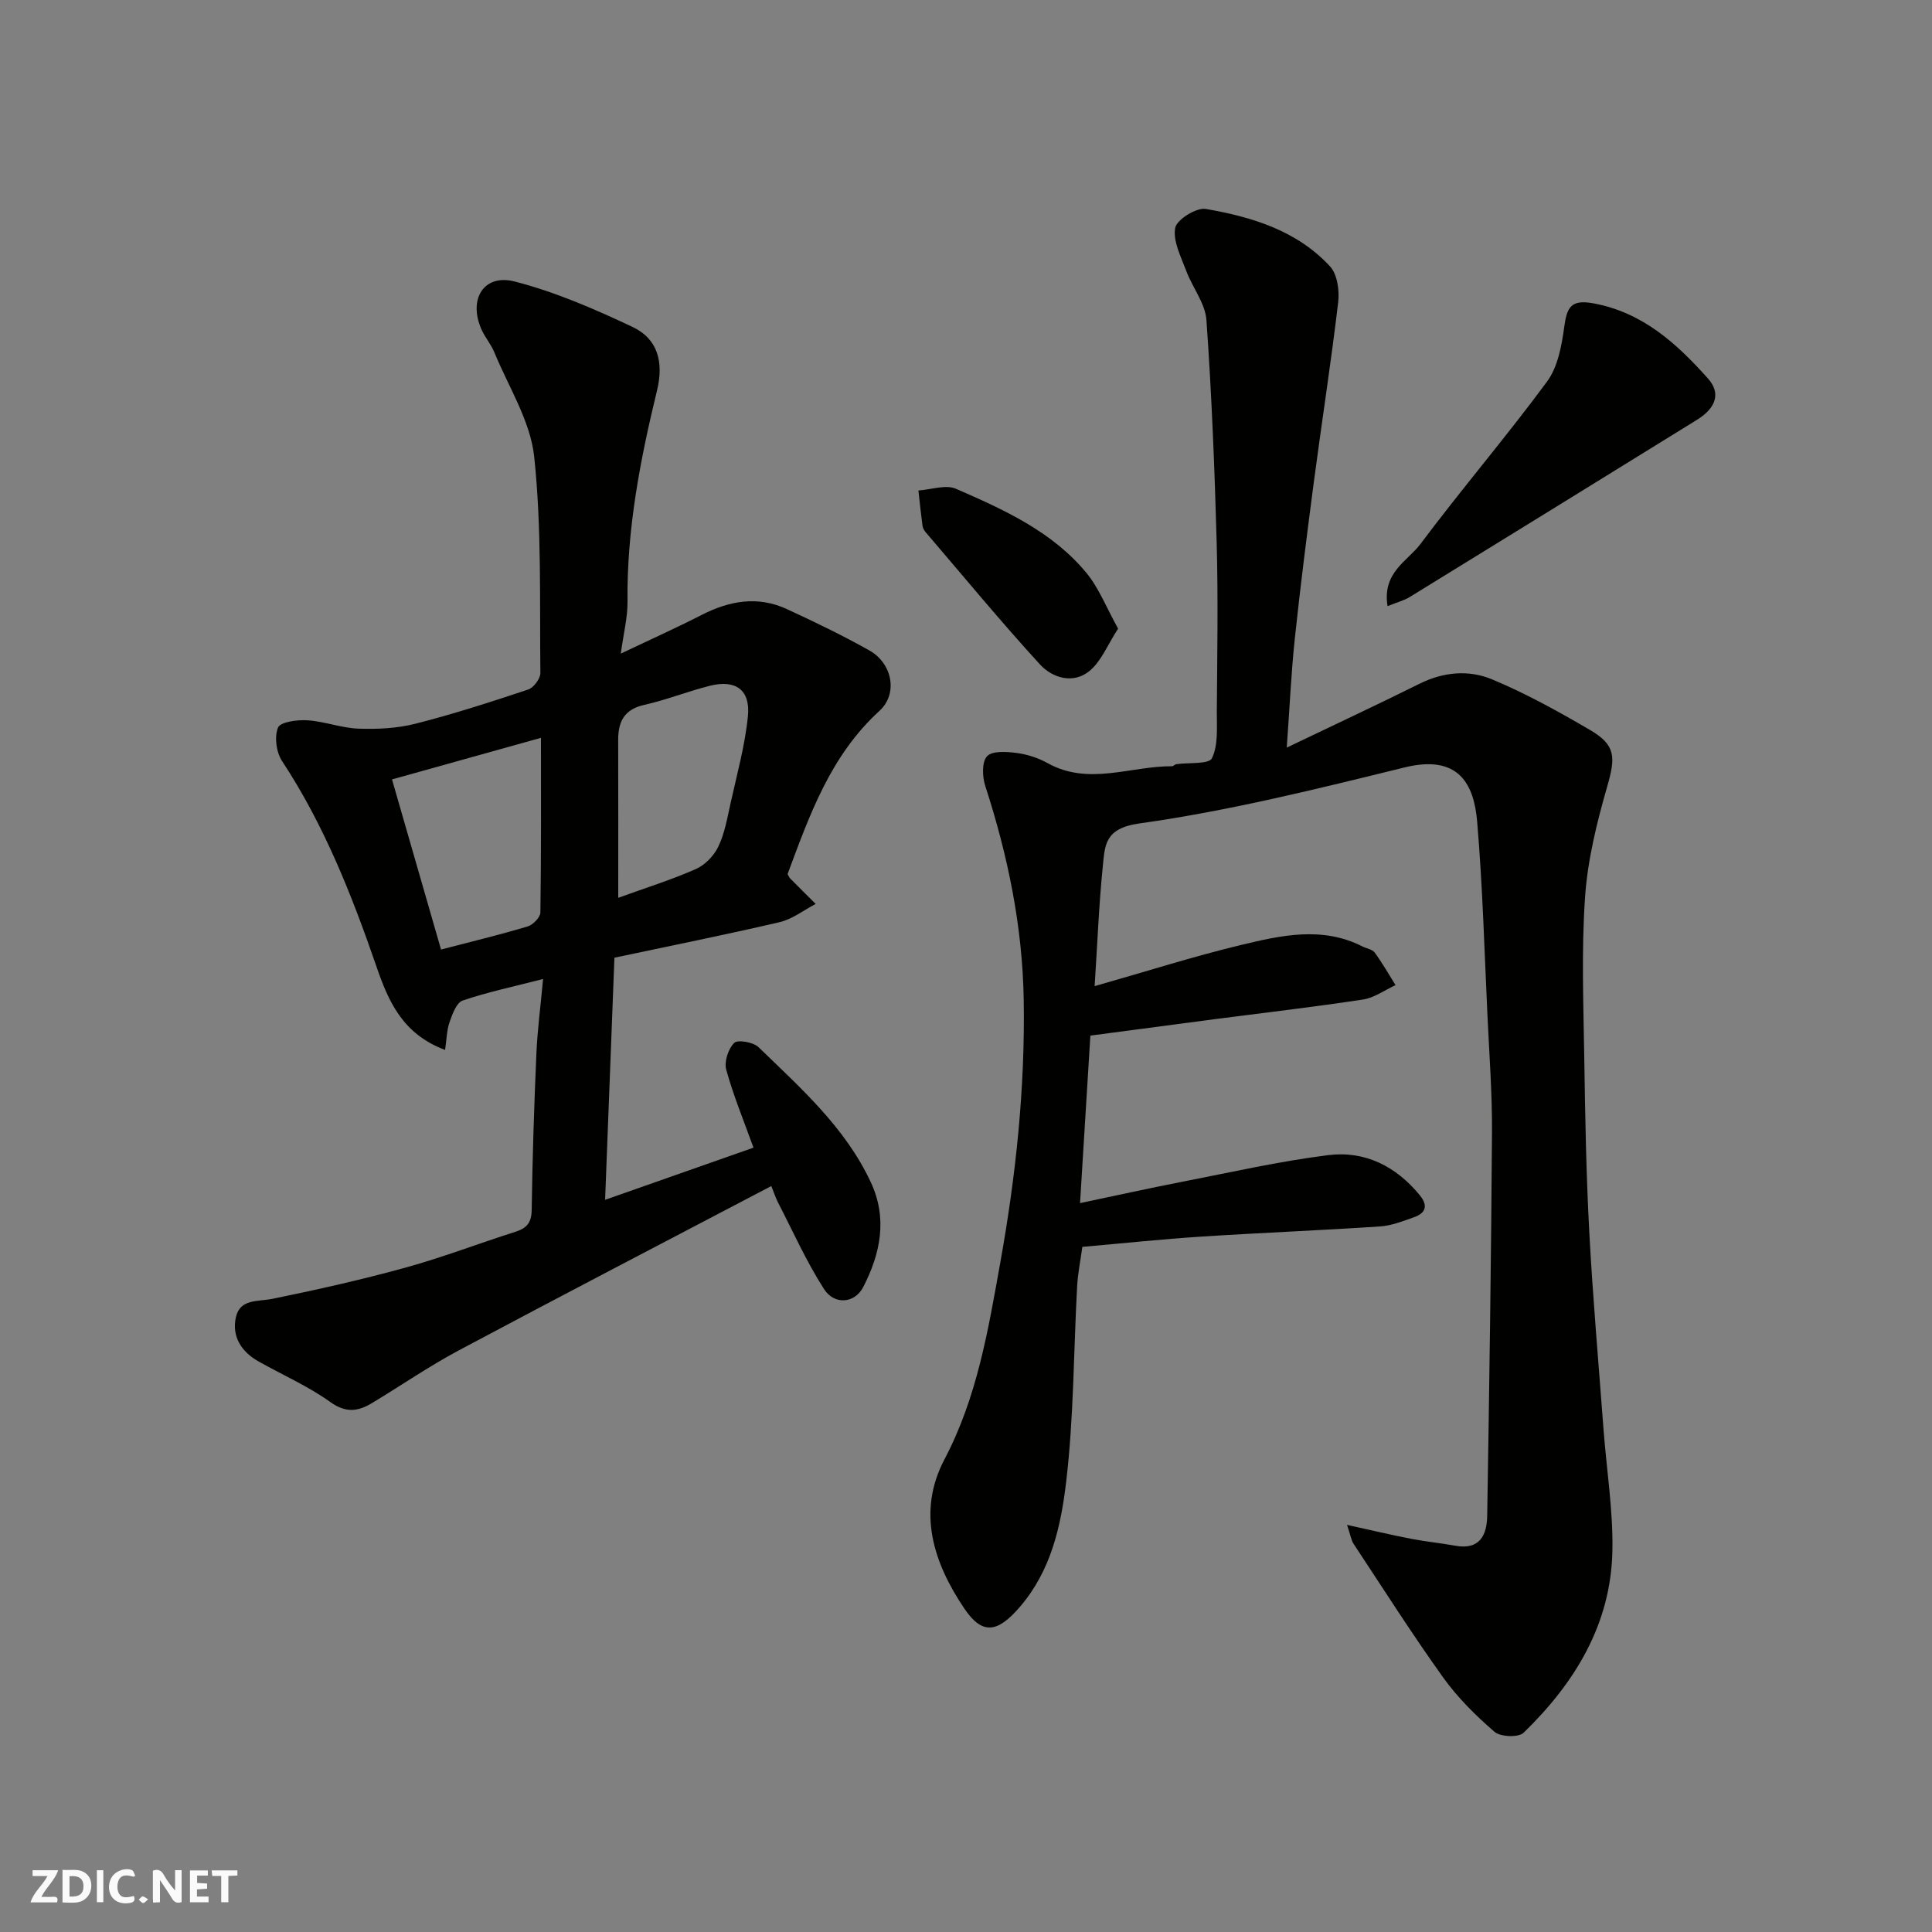
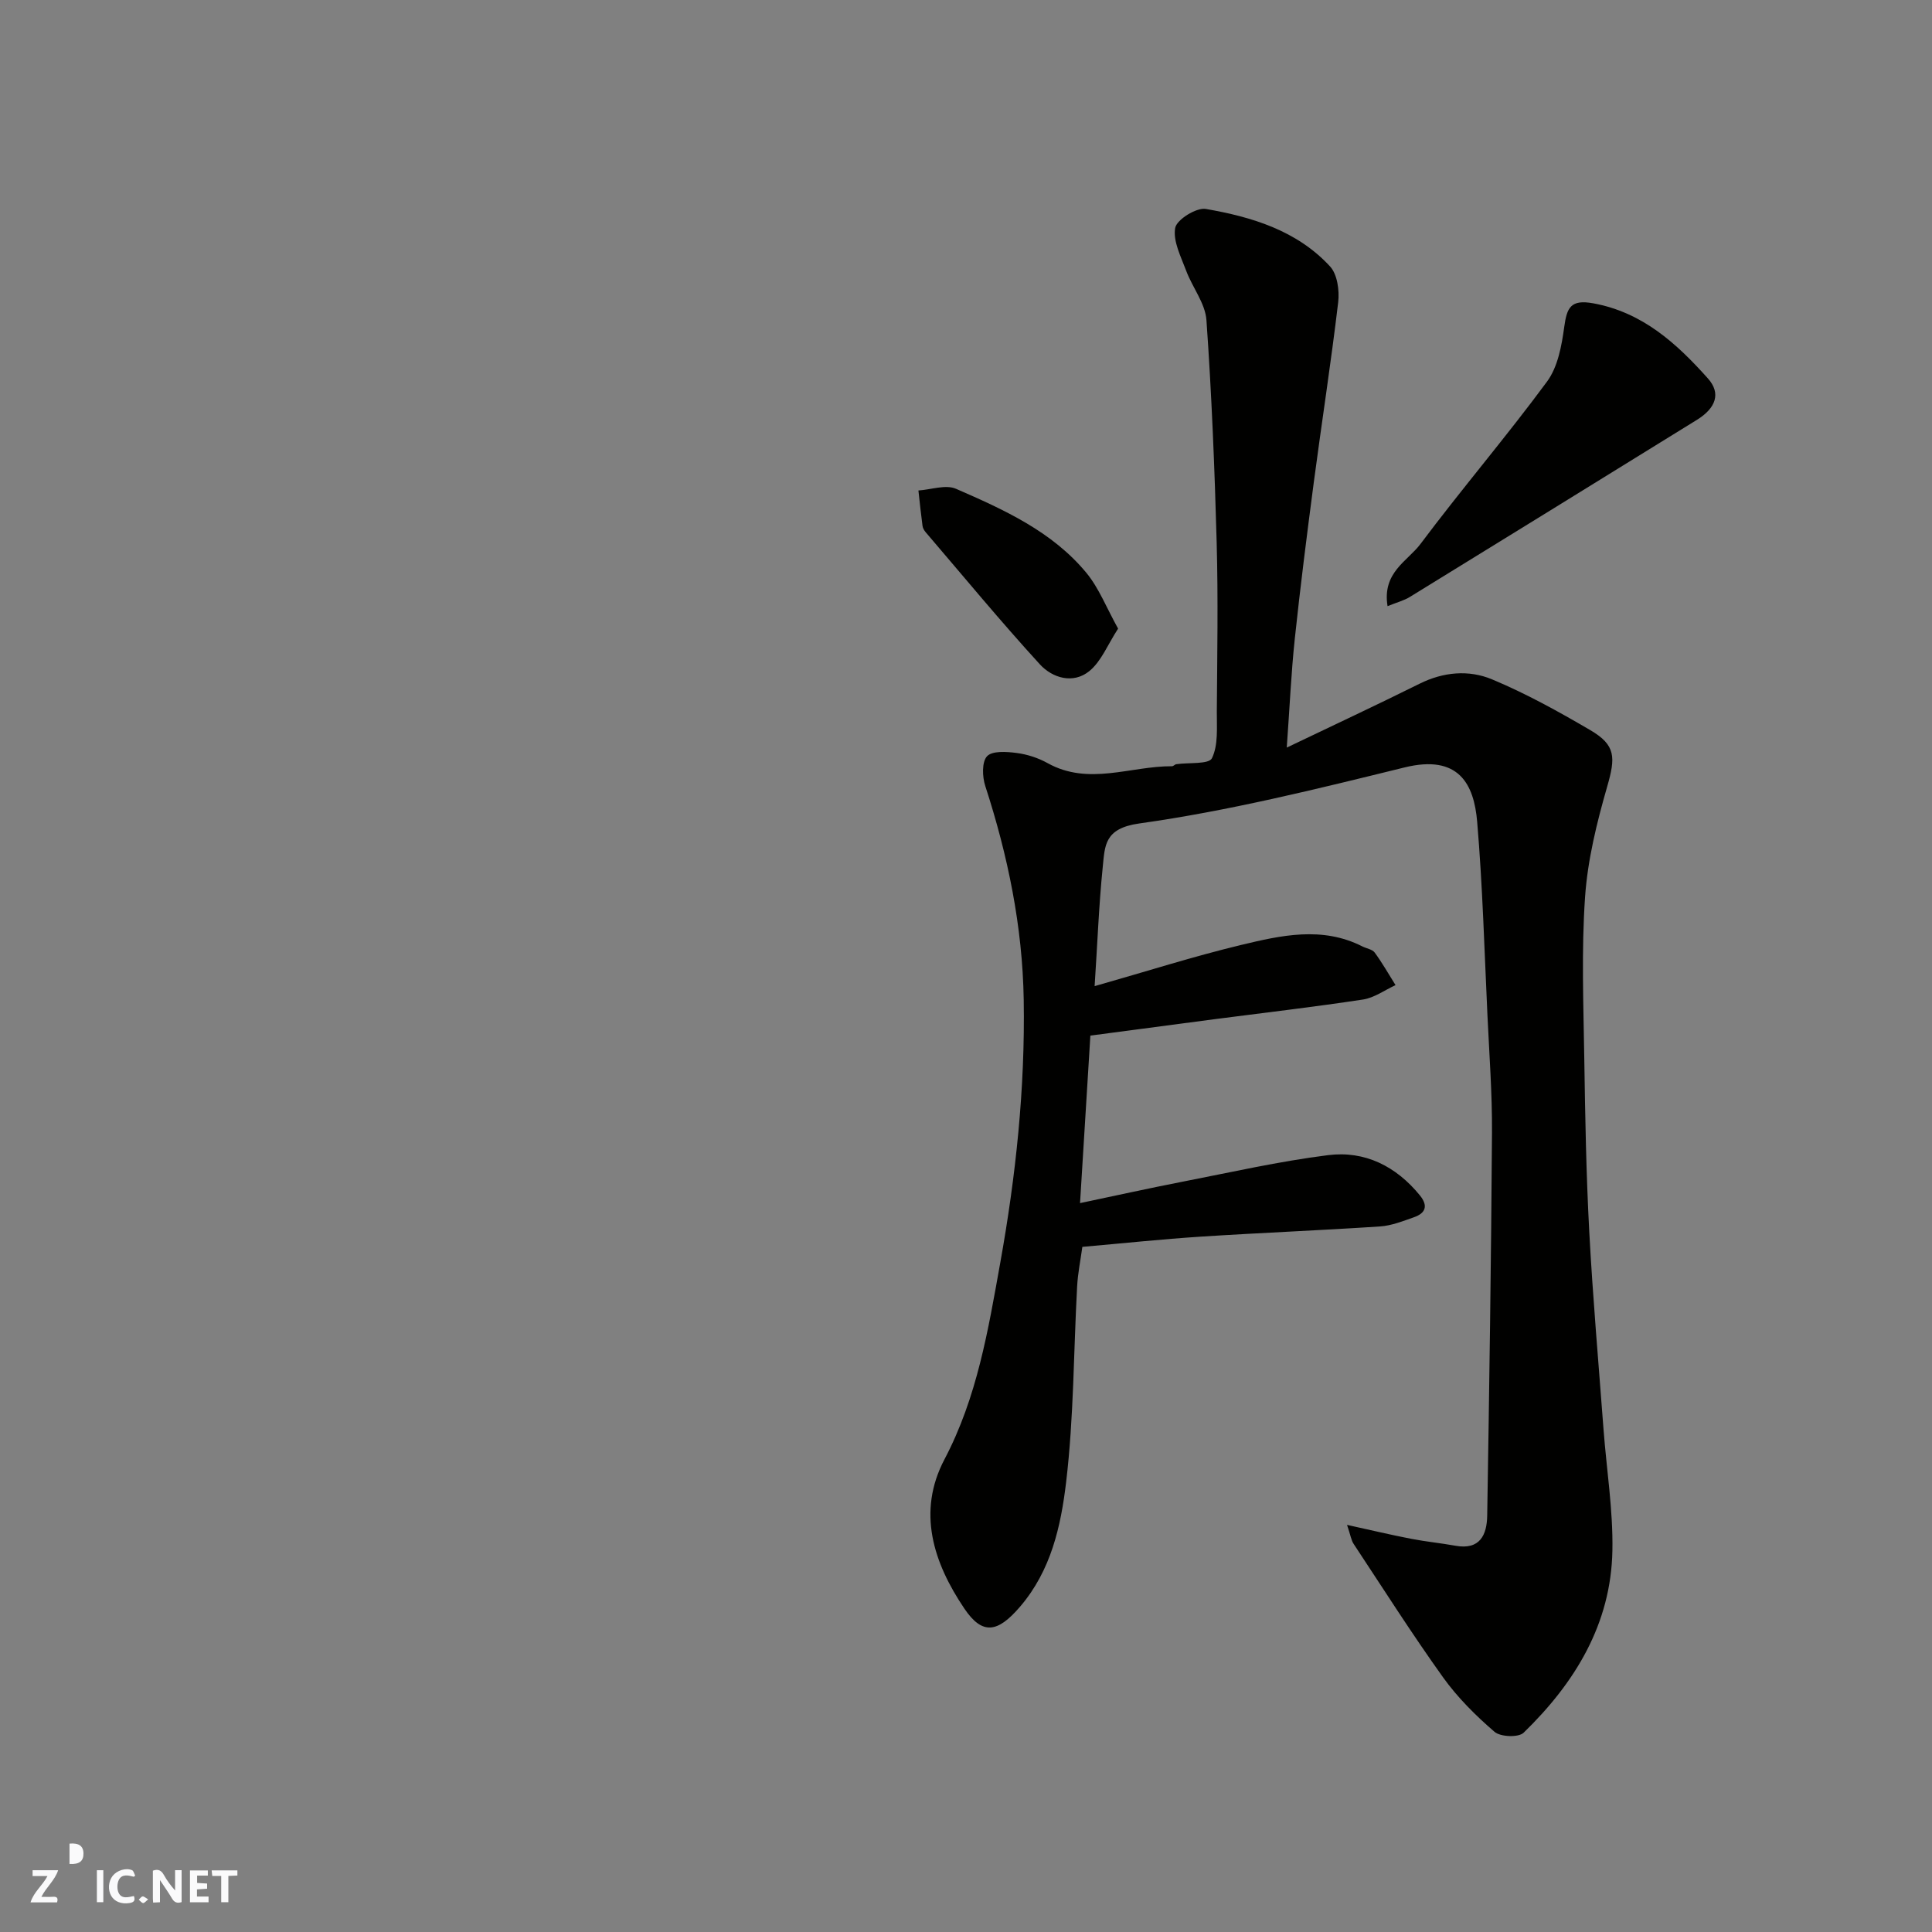
<svg xmlns="http://www.w3.org/2000/svg" enable-background="new 0 0 400 400" viewBox="0 0 400 400">
  <rect x="0" y="0" width="400" height="400" fill="#808080" stroke="none" />
  <g fill="#fafafb">
    <path d="m37.59 393.81c-.92.31-1.52.05-2-.78-.7-1.2-1.52-2.34-2.47-3.78v4.59c-.55.03-.95.05-1.41.07-.03-.37-.06-.64-.06-.91 0-1.91 0-3.81 0-5.7 1.13-.41 1.77-.03 2.29.91.62 1.11 1.38 2.14 2.31 3.19v-4.2h1.35v6.61z" />
-     <path d="m12.94 393.88v-6.75c1.9.19 3.93-.54 5.37 1.29.8 1.01.78 2.88.03 3.97-1.37 1.97-3.4 1.51-5.4 1.49m1.45-1.22c2.04.12 2.92-.58 2.89-2.21-.03-1.51-.98-2.19-2.89-2z" />
+     <path d="m12.94 393.88v-6.75m1.45-1.22c2.04.12 2.92-.58 2.89-2.21-.03-1.51-.98-2.19-2.89-2z" />
    <path d="m11.81 393.87h-5.49c.68-2.18 2.47-3.48 3.51-5.45h-3.08v-1.21h5.29c-.71 2.13-2.44 3.48-3.47 5.51.86 0 1.63.04 2.39-.01.79-.05 1.14.21.85 1.16" />
    <path d="m39.33 393.86v-6.61h3.7v1.07h-2.22v1.52c.68.04 1.34.09 2.07.13v1.07c-.72.05-1.38.09-2.1.14v1.48h2.4v1.19h-3.85z" />
    <path d="m27.71 388.56c-1.15-.3-2.46-.61-3.1.64-.37.73-.41 1.93-.06 2.67.63 1.35 1.99.93 3.17.68.35.94-.01 1.32-.93 1.46-1.62.25-3.05-.27-3.76-1.48-.73-1.24-.6-3.03.31-4.17.88-1.11 2.71-1.7 4-1.16.32.13.44.74.65 1.12-.1.08-.19.16-.28.24" />
    <path d="m49.15 387.24v1.07c-.59.02-1.17.05-1.87.08v5.44h-1.48v-5.44h-1.85c-.05-.4-.08-.73-.13-1.15z" />
    <path d="m20.06 387.21h1.33v6.62h-1.33z" />
    <path d="m30.68 393.25c-.49.38-.8.79-1.05.76-.32-.05-.6-.45-.9-.7.26-.24.51-.64.8-.67.29-.04.62.3 1.15.61" />
  </g>
  <path d="m226.63 204.17c10.88-3.09 20.48-6.16 30.26-8.51 8.32-2 16.84-3.95 25.18.29.85.43 2.04.59 2.54 1.26 1.58 2.15 2.9 4.49 4.32 6.75-2.24 1.03-4.39 2.62-6.73 2.98-10.19 1.55-20.43 2.73-30.65 4.06-8.28 1.08-16.56 2.19-25.8 3.41-.69 11.17-1.39 22.59-2.14 34.68 7.53-1.58 14.28-3.08 21.06-4.4 10.08-1.96 20.13-4.25 30.3-5.53 7.61-.96 14.09 2.3 19.01 8.34 1.75 2.16 1.17 3.68-1.24 4.52-2.28.8-4.63 1.74-7 1.9-12.36.82-24.73 1.31-37.09 2.11-8.02.52-16.03 1.37-24.56 2.12-.38 2.75-.93 5.44-1.08 8.15-.74 13.53-.68 27.14-2.28 40.56-1.08 9.08-3.1 18.28-9.54 25.79-4.59 5.35-7.76 5.98-11.53.39-6.43-9.53-9.83-20.03-4.12-30.89 6.76-12.85 9.04-26.71 11.55-40.69 3.24-18.04 5.16-36.16 4.86-54.48-.25-15.16-3.28-29.85-7.96-44.25-.62-1.9-.73-4.97.36-6.15 1.07-1.16 4.04-.96 6.1-.69 2.21.28 4.49 1.02 6.43 2.1 8.52 4.75 17.19.6 25.77.65.3 0 .58-.38.89-.42 2.57-.38 6.75.06 7.38-1.24 1.33-2.73.99-6.37 1.01-9.64.08-11.66.29-23.33-.03-34.99-.42-15.37-1.04-30.75-2.12-46.08-.25-3.49-2.91-6.76-4.2-10.23-1.08-2.9-2.76-6.11-2.27-8.85.31-1.72 4.39-4.27 6.34-3.93 9.55 1.65 18.89 4.48 25.73 11.91 1.5 1.63 1.96 4.97 1.68 7.38-1.48 12.5-3.42 24.95-5.07 37.44-1.41 10.72-2.77 21.45-3.91 32.19-.76 7.14-1.07 14.33-1.67 22.6 9.45-4.53 18.52-8.76 27.49-13.22 4.94-2.46 10.2-2.91 14.98-.92 7.03 2.93 13.77 6.66 20.36 10.52 5.32 3.11 5.25 5.64 3.52 11.66-2.15 7.47-4.06 15.19-4.59 22.91-.77 11.11-.33 22.32-.16 33.48.18 11.93.39 23.88 1.03 35.79.73 13.65 1.93 27.27 2.95 40.9.63 8.37 1.99 16.75 1.84 25.1-.27 15.23-7.75 27.42-18.38 37.74-1.05 1.02-4.78.88-6.02-.18-3.9-3.36-7.66-7.1-10.65-11.27-6.46-9.02-12.41-18.39-18.53-27.65-.49-.73-.61-1.71-1.36-3.93 5.01 1.1 9.12 2.08 13.26 2.88 3.04.59 6.14.89 9.19 1.44 5.09.92 6.51-2.28 6.57-6.25.43-26.43.82-52.85.99-79.28.05-8.1-.56-16.2-.94-24.3-.63-13.37-1-26.76-2.13-40.09-.66-7.74-3.79-13.99-15.04-11.22-18.18 4.47-36.43 9.01-54.92 11.6-7.3 1.02-7.1 4.66-7.56 9.01-.81 8-1.11 16.08-1.68 24.67z" fill="#010100" />
-   <path d="m159.69 245.56c-21.95 11.51-43.4 22.66-64.74 34.04-6.17 3.29-11.96 7.3-17.97 10.91-2.85 1.71-5.36 2.08-8.57-.22-4.61-3.3-9.91-5.62-14.88-8.42-3.54-1.99-5.56-5.13-4.7-9.11.85-3.92 4.56-3.23 7.62-3.86 9.23-1.88 18.44-3.96 27.53-6.46 7.68-2.12 15.15-5 22.75-7.42 2.34-.75 3.31-1.88 3.35-4.51.16-10.77.5-21.54.97-32.3.21-4.91.86-9.79 1.39-15.52-6.16 1.59-11.51 2.71-16.65 4.46-1.28.44-2.13 2.81-2.71 4.45-.59 1.69-.6 3.58-.93 5.77-8.79-3.27-11.72-10.03-14.2-17.23-5.11-14.83-10.85-29.36-19.55-42.57-1.2-1.82-1.63-5.02-.84-6.93.49-1.18 3.99-1.65 6.09-1.51 3.55.23 7.04 1.6 10.58 1.73 3.92.14 8-.06 11.78-1.02 7.87-2 15.63-4.51 23.34-7.08 1.14-.38 2.55-2.27 2.53-3.44-.17-14.94.29-29.96-1.28-44.76-.79-7.42-5.32-14.46-8.26-21.63-.67-1.64-1.9-3.05-2.63-4.67-2.82-6.26.42-11.63 6.84-9.98 8.4 2.16 16.53 5.69 24.41 9.41 5.24 2.47 6.49 7.3 5.07 13.15-3.49 14.35-6.28 28.82-6.11 43.71.04 3.23-.81 6.47-1.39 10.77 6.18-2.94 11.51-5.33 16.69-7.98 5.78-2.96 11.65-4.03 17.7-1.23 5.79 2.68 11.56 5.45 17.11 8.58 4.69 2.65 5.96 8.92 2.05 12.49-10.15 9.27-14.47 21.57-19.02 33.79.22.37.33.69.54.91 1.75 1.77 3.52 3.52 5.28 5.27-2.48 1.29-4.82 3.15-7.46 3.77-11.37 2.65-22.83 4.94-34.21 7.36-.64 16.73-1.27 33.04-1.93 50.13 10.37-3.65 20.41-7.18 30.72-10.8-1.97-5.47-4.14-10.71-5.64-16.13-.46-1.66.41-4.32 1.65-5.56.72-.72 3.96-.16 5.04.89 8.74 8.48 17.96 16.62 23.25 27.98 3.5 7.51 1.98 14.78-1.58 21.68-1.75 3.4-5.97 3.77-8.12.41-3.66-5.69-6.43-11.95-9.55-17.98-.44-.86-.72-1.77-1.36-3.34zm-78.53-84.19c3.42 11.87 6.78 23.55 10.15 35.22 6.08-1.58 12.06-3.03 17.94-4.78 1.1-.33 2.61-1.88 2.63-2.89.18-11.91.12-23.82.12-36.16-10.69 2.99-20.67 5.77-30.84 8.61zm46.84 24.51c5.75-2.08 11.04-3.73 16.08-5.96 1.9-.84 3.75-2.76 4.65-4.66 1.31-2.74 1.84-5.88 2.51-8.89 1.33-6.02 3.01-12.03 3.61-18.13.53-5.44-2.58-7.6-7.91-6.25-4.56 1.15-8.97 2.92-13.56 3.95-4.14.93-5.4 3.46-5.39 7.25.03 10.64.01 21.28.01 32.69z" fill="#010100" />
  <path d="m287.28 125.5c-1.15-7 4.13-9.3 6.8-12.86 8.52-11.38 17.78-22.2 26.21-33.63 2.24-3.03 3.04-7.43 3.57-11.33.55-4 1.33-5.74 6.02-4.88 10.23 1.88 17.26 8.32 23.74 15.57 2.74 3.07 1.63 6.13-2.3 8.56-19.79 12.23-39.57 24.46-59.39 36.64-1.26.78-2.78 1.16-4.65 1.93z" fill="#010100" />
  <path d="m231.49 130.15c-2.17 3.33-3.47 6.76-5.94 8.78-3.35 2.75-7.66 1.45-10.25-1.38-8.13-8.89-15.8-18.19-23.64-27.35-.31-.36-.6-.85-.66-1.31-.33-2.44-.58-4.89-.85-7.34 2.62-.17 5.64-1.28 7.78-.35 9.91 4.32 19.9 8.82 27 17.41 2.59 3.14 4.12 7.15 6.56 11.54z" fill="#010100" />
</svg>